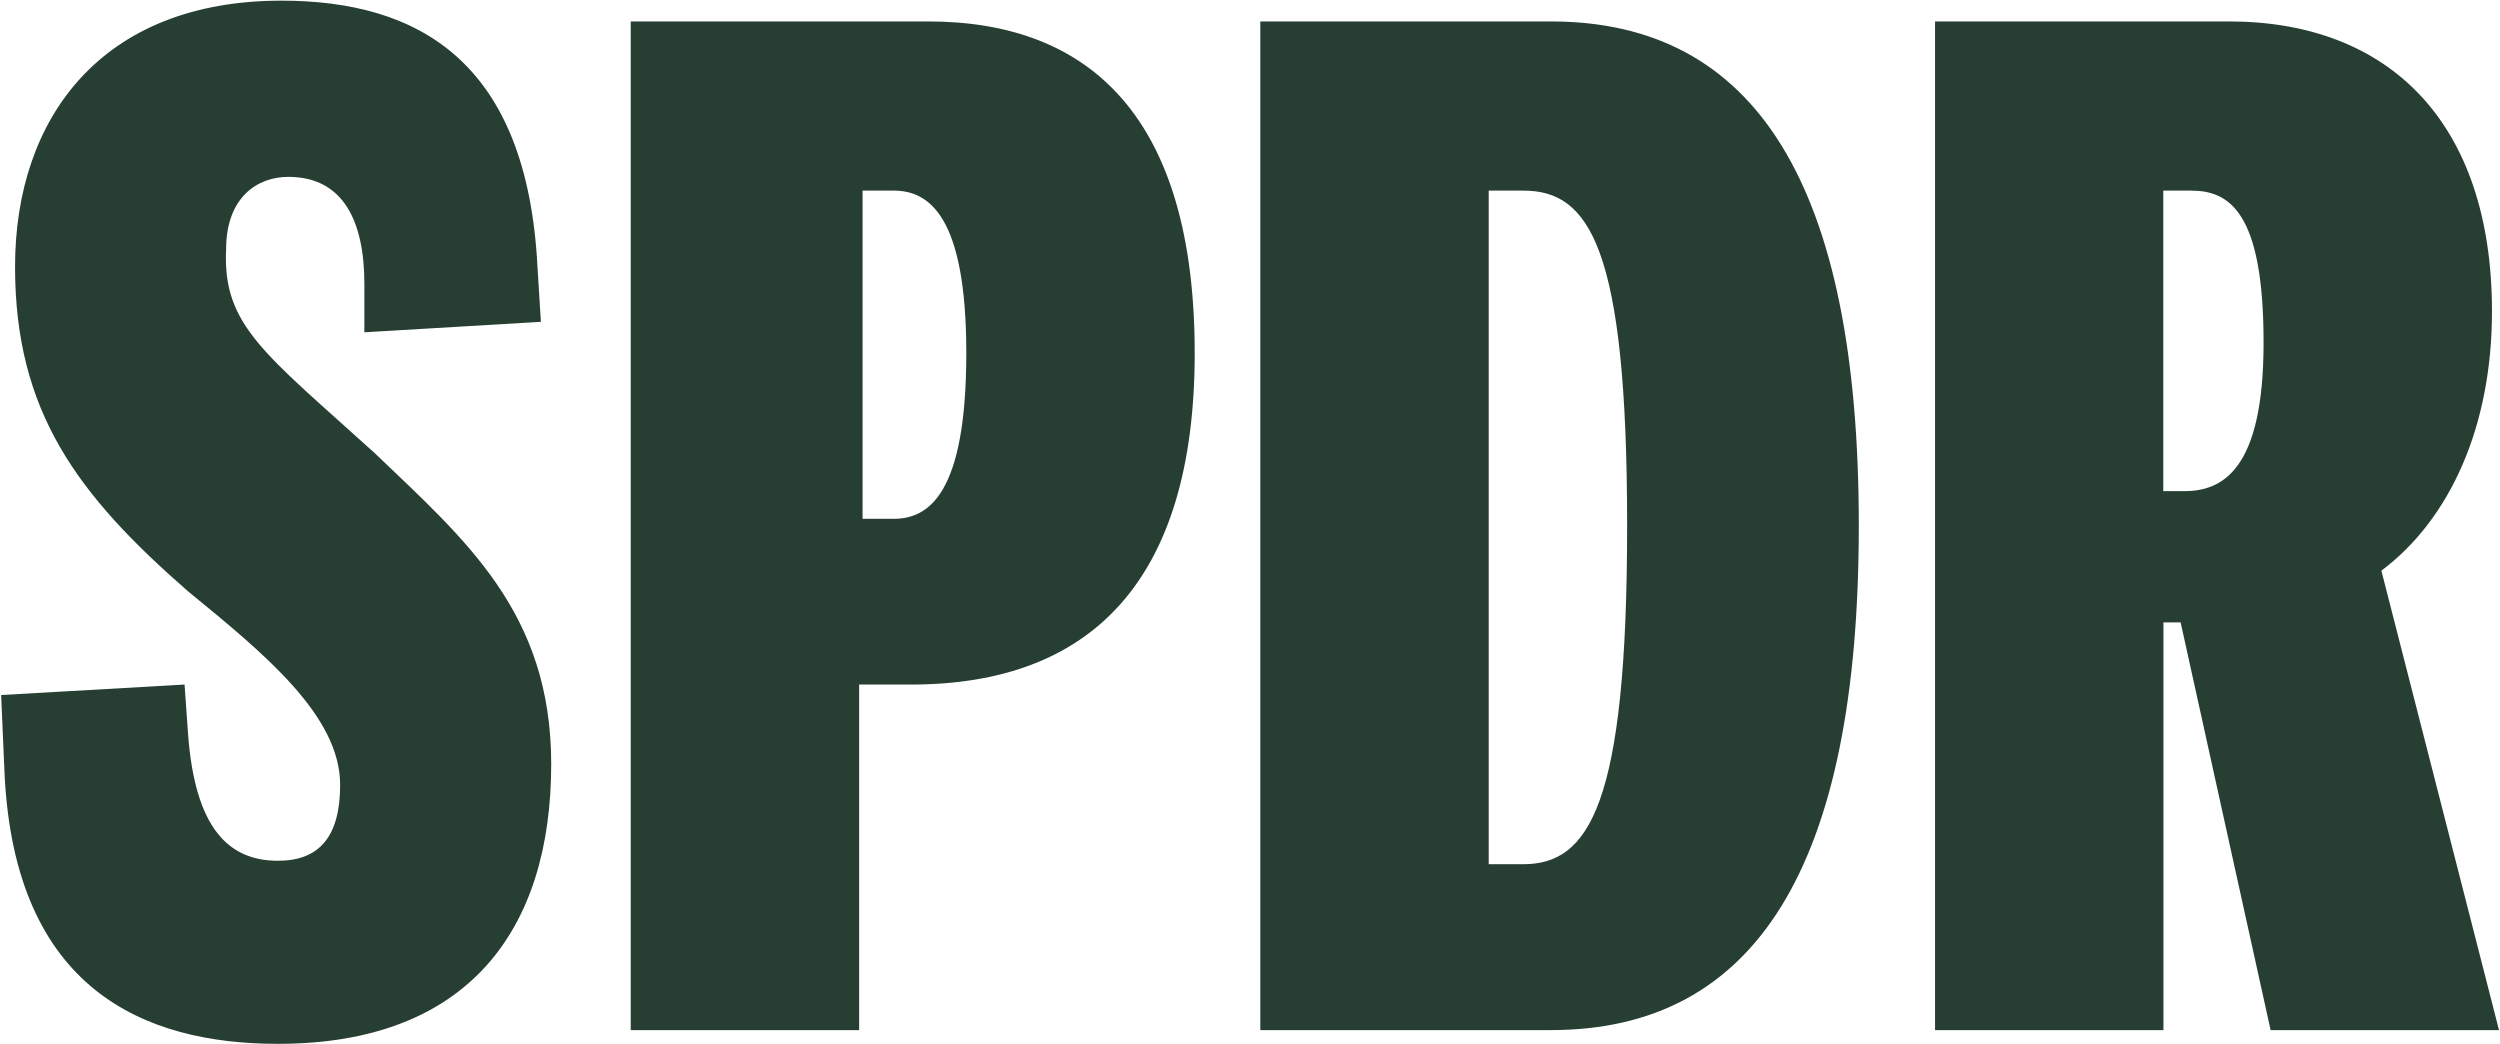
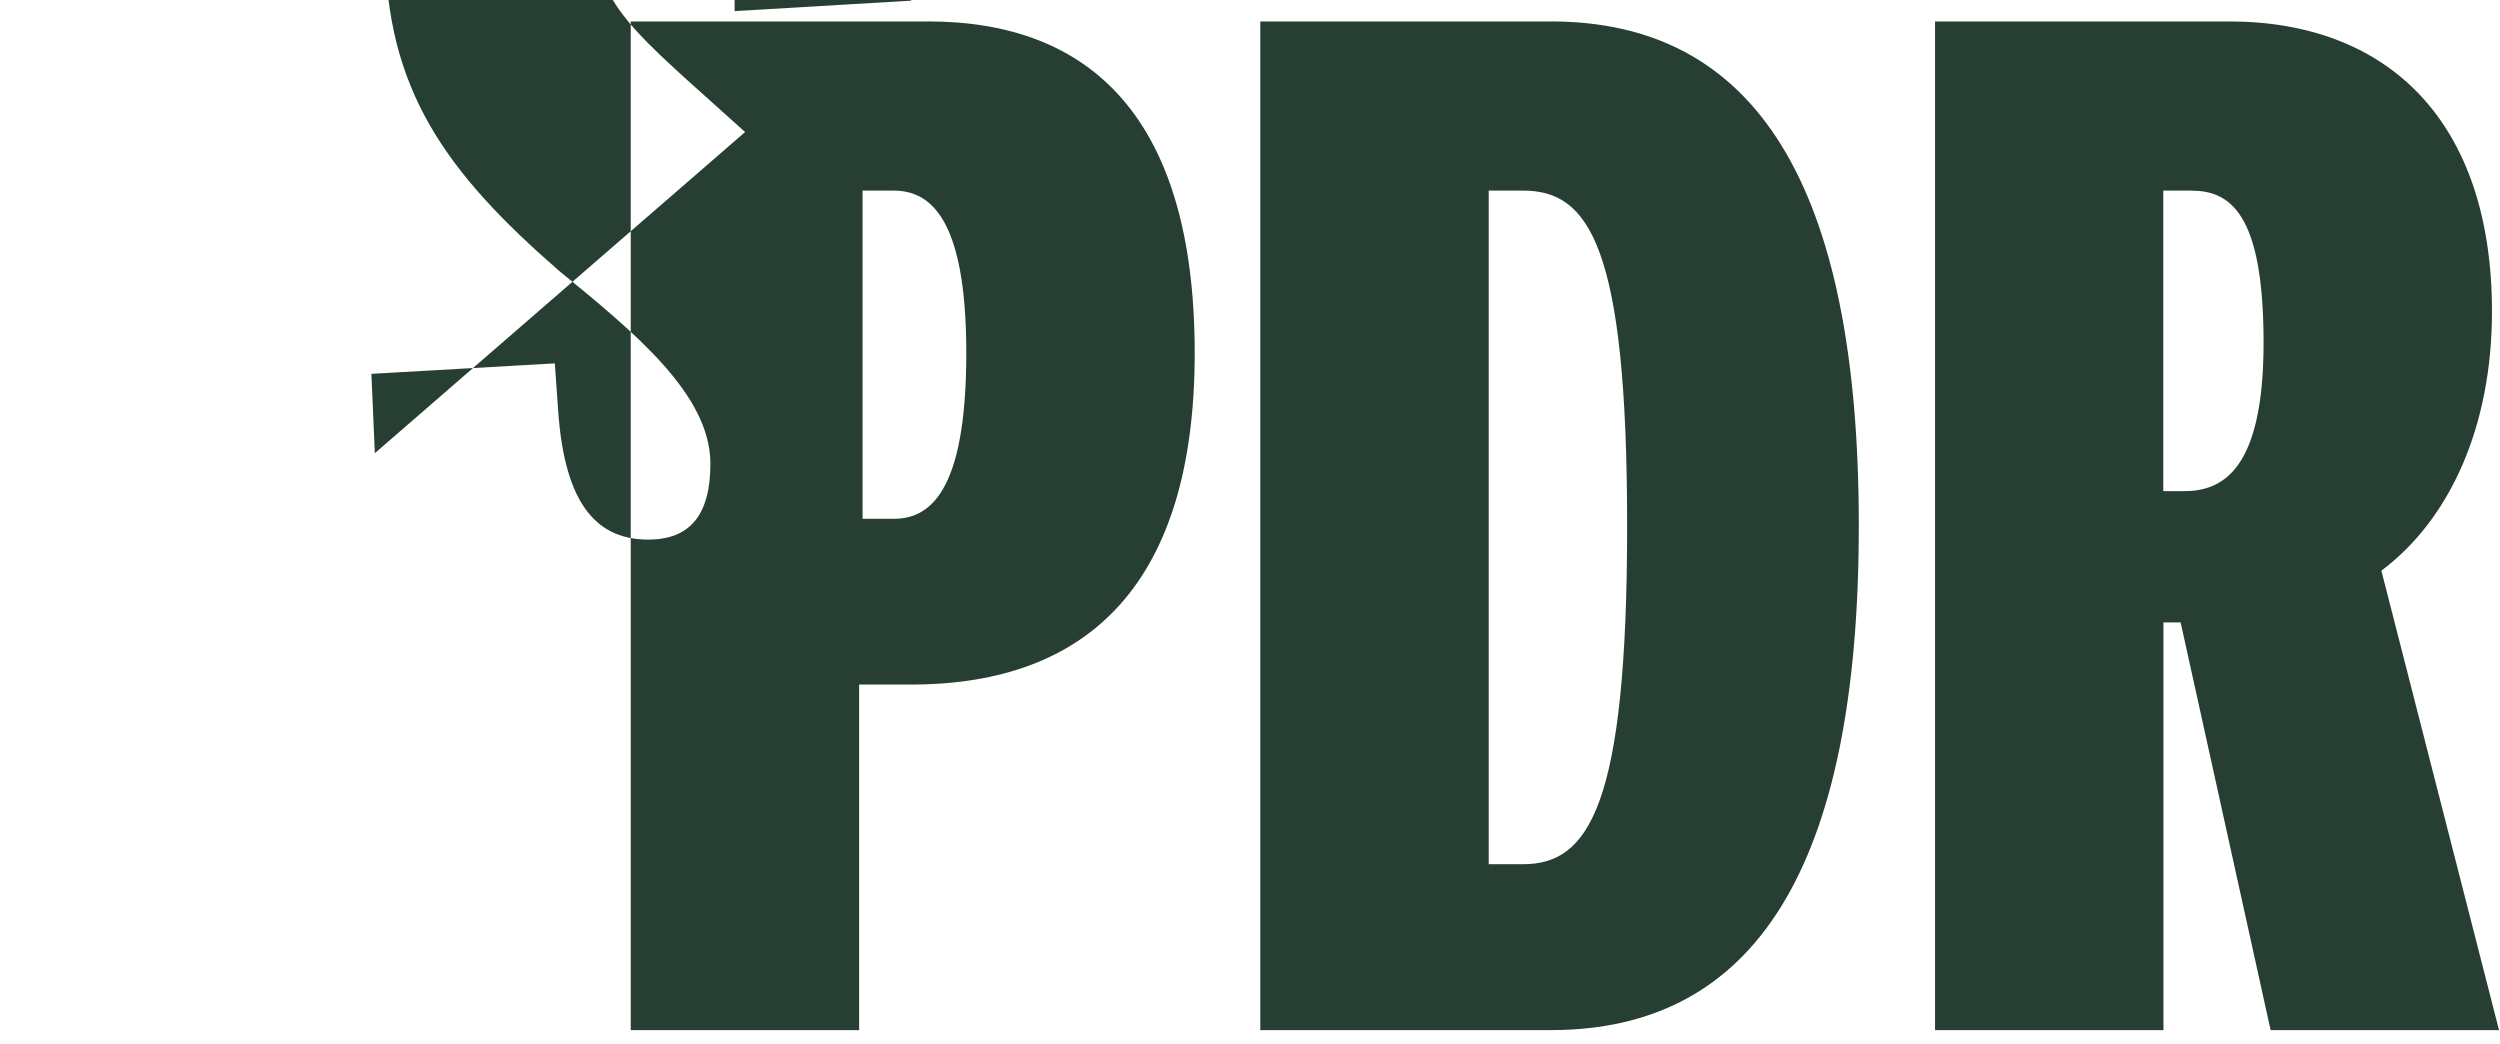
<svg xmlns="http://www.w3.org/2000/svg" version="1.2" viewBox="0 0 1528 638" width="1528" height="638">
  <title>logo-ssga-spdr-svg</title>
  <style>
		.s0 { fill: #273f33 } 
	</style>
  <g id="Layer">
-     <path id="Layer" fill-rule="evenodd" class="s0" d="m229.1 277c55 52.8 107.8 97.1 107.8 190 0 101.3-50.7 171-167 171-82.5 0-160.7-33.8-167.1-164.7l-2.1-48.5 112.1-6.4 2.1 29.6c4.2 59.1 25.4 78.1 55 78.1 25.3 0 38-14.8 38-46.4 0-42.3-46.5-80.3-93-118.3-67.7-59.1-105.7-109.8-105.7-198.4 0-90.8 52.8-162.6 162.8-162.6 84.6 0 150.1 38 156.5 162.6l2.1 33.7-107.9 6.4v-29.6c0-38-12.7-65.4-46.5-65.4-19 0-38 12.6-38 44.3-2.2 46.5 23.2 63.3 90.9 124.6zm1158.7 352.6l-55-249.2h-10.5v249.2h-139.6v-616.5h179.7c97.3 0 160.7 61.2 160.7 177.3 0 69.7-25.3 126.7-67.6 158.4l71.9 280.8zm-65.6-329.4h12.7c23.3 0 48.6-12.7 48.6-90.8 0-80.2-21.1-92.9-44.4-92.9h-16.9zm-551.9-287.1h177.6c124.8 0 188.2 99.2 188.2 308.2 0 209-63.4 308.3-188.2 308.3h-177.6zm160.7 103.4h-21.1v411.7h21.1c40.2 0 63.5-35.9 63.5-206.9 0-171-23.3-204.8-63.5-204.8zm-405.9 301.9v211.2h-139.6v-616.5h181.8c99.4 0 162.9 59.1 162.9 202.7 0 139.3-63.5 202.6-173.4 202.6zm21.1-301.9h-19v200.6h19c21.2 0 44.4-14.8 44.4-101.3 0-84.5-23.2-99.3-44.4-99.3z" />
+     <path id="Layer" fill-rule="evenodd" class="s0" d="m229.1 277l-2.1-48.5 112.1-6.4 2.1 29.6c4.2 59.1 25.4 78.1 55 78.1 25.3 0 38-14.8 38-46.4 0-42.3-46.5-80.3-93-118.3-67.7-59.1-105.7-109.8-105.7-198.4 0-90.8 52.8-162.6 162.8-162.6 84.6 0 150.1 38 156.5 162.6l2.1 33.7-107.9 6.4v-29.6c0-38-12.7-65.4-46.5-65.4-19 0-38 12.6-38 44.3-2.2 46.5 23.2 63.3 90.9 124.6zm1158.7 352.6l-55-249.2h-10.5v249.2h-139.6v-616.5h179.7c97.3 0 160.7 61.2 160.7 177.3 0 69.7-25.3 126.7-67.6 158.4l71.9 280.8zm-65.6-329.4h12.7c23.3 0 48.6-12.7 48.6-90.8 0-80.2-21.1-92.9-44.4-92.9h-16.9zm-551.9-287.1h177.6c124.8 0 188.2 99.2 188.2 308.2 0 209-63.4 308.3-188.2 308.3h-177.6zm160.7 103.4h-21.1v411.7h21.1c40.2 0 63.5-35.9 63.5-206.9 0-171-23.3-204.8-63.5-204.8zm-405.9 301.9v211.2h-139.6v-616.5h181.8c99.4 0 162.9 59.1 162.9 202.7 0 139.3-63.5 202.6-173.4 202.6zm21.1-301.9h-19v200.6h19c21.2 0 44.4-14.8 44.4-101.3 0-84.5-23.2-99.3-44.4-99.3z" />
  </g>
</svg>